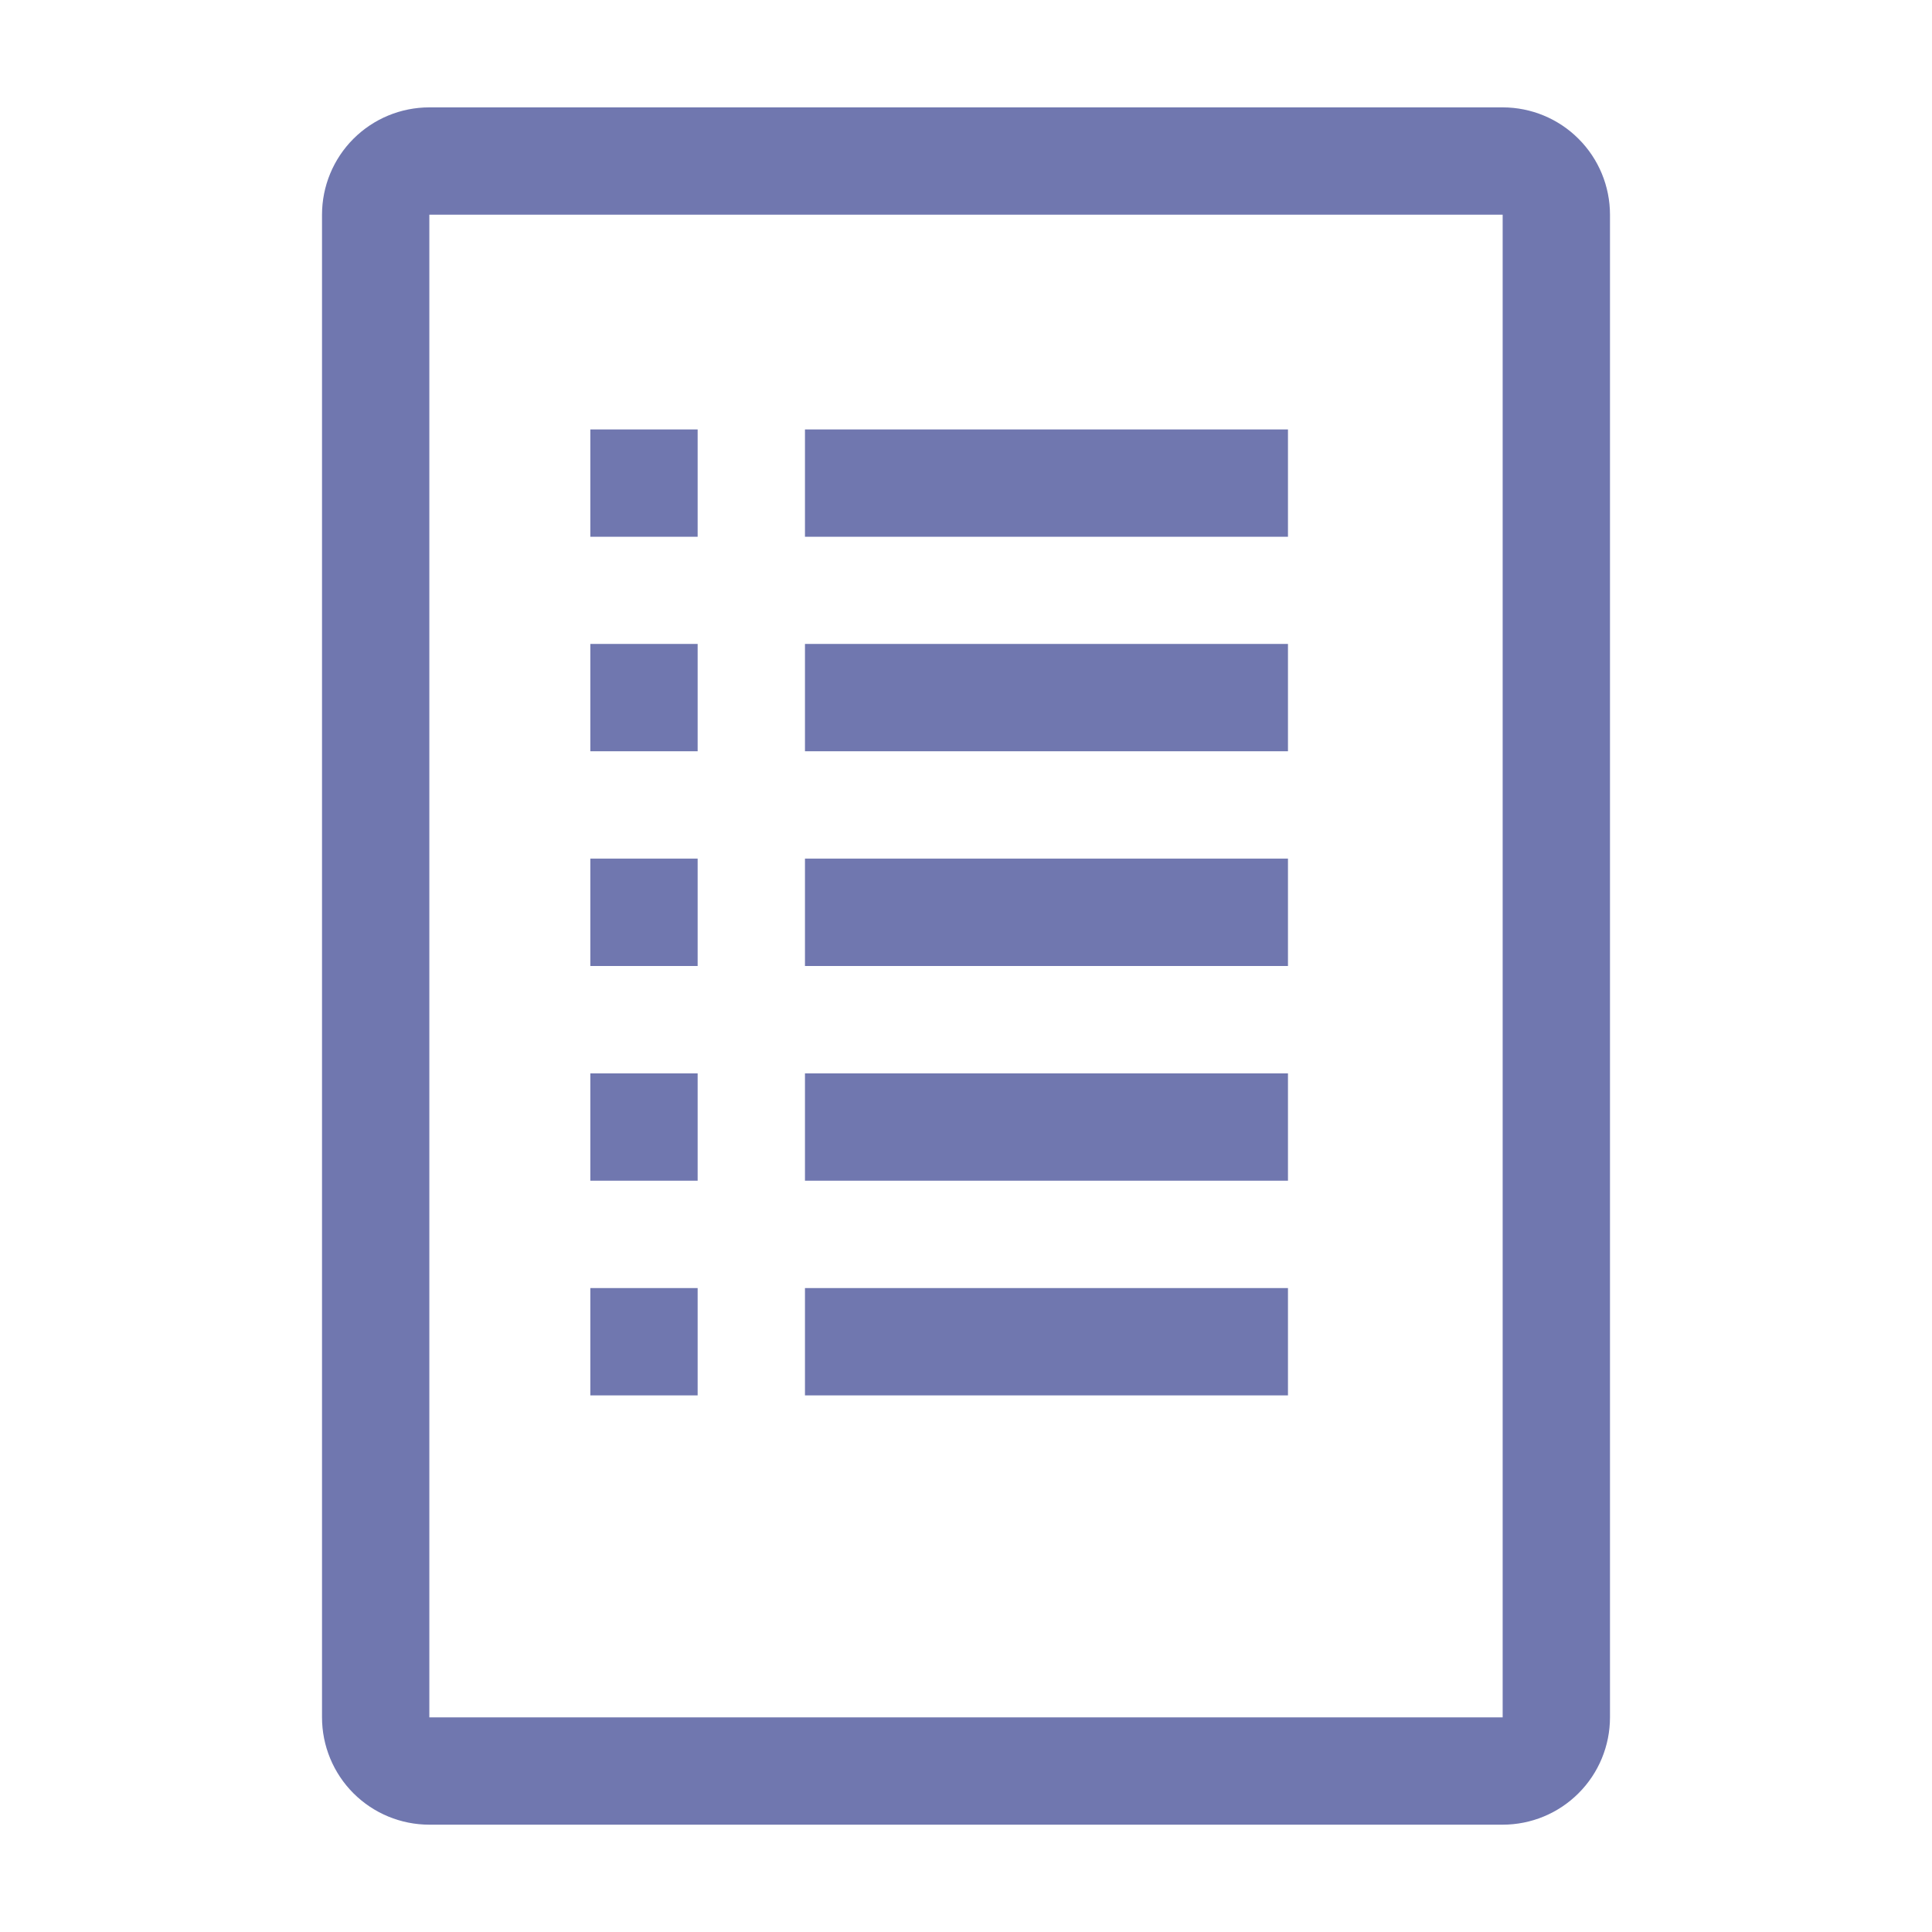
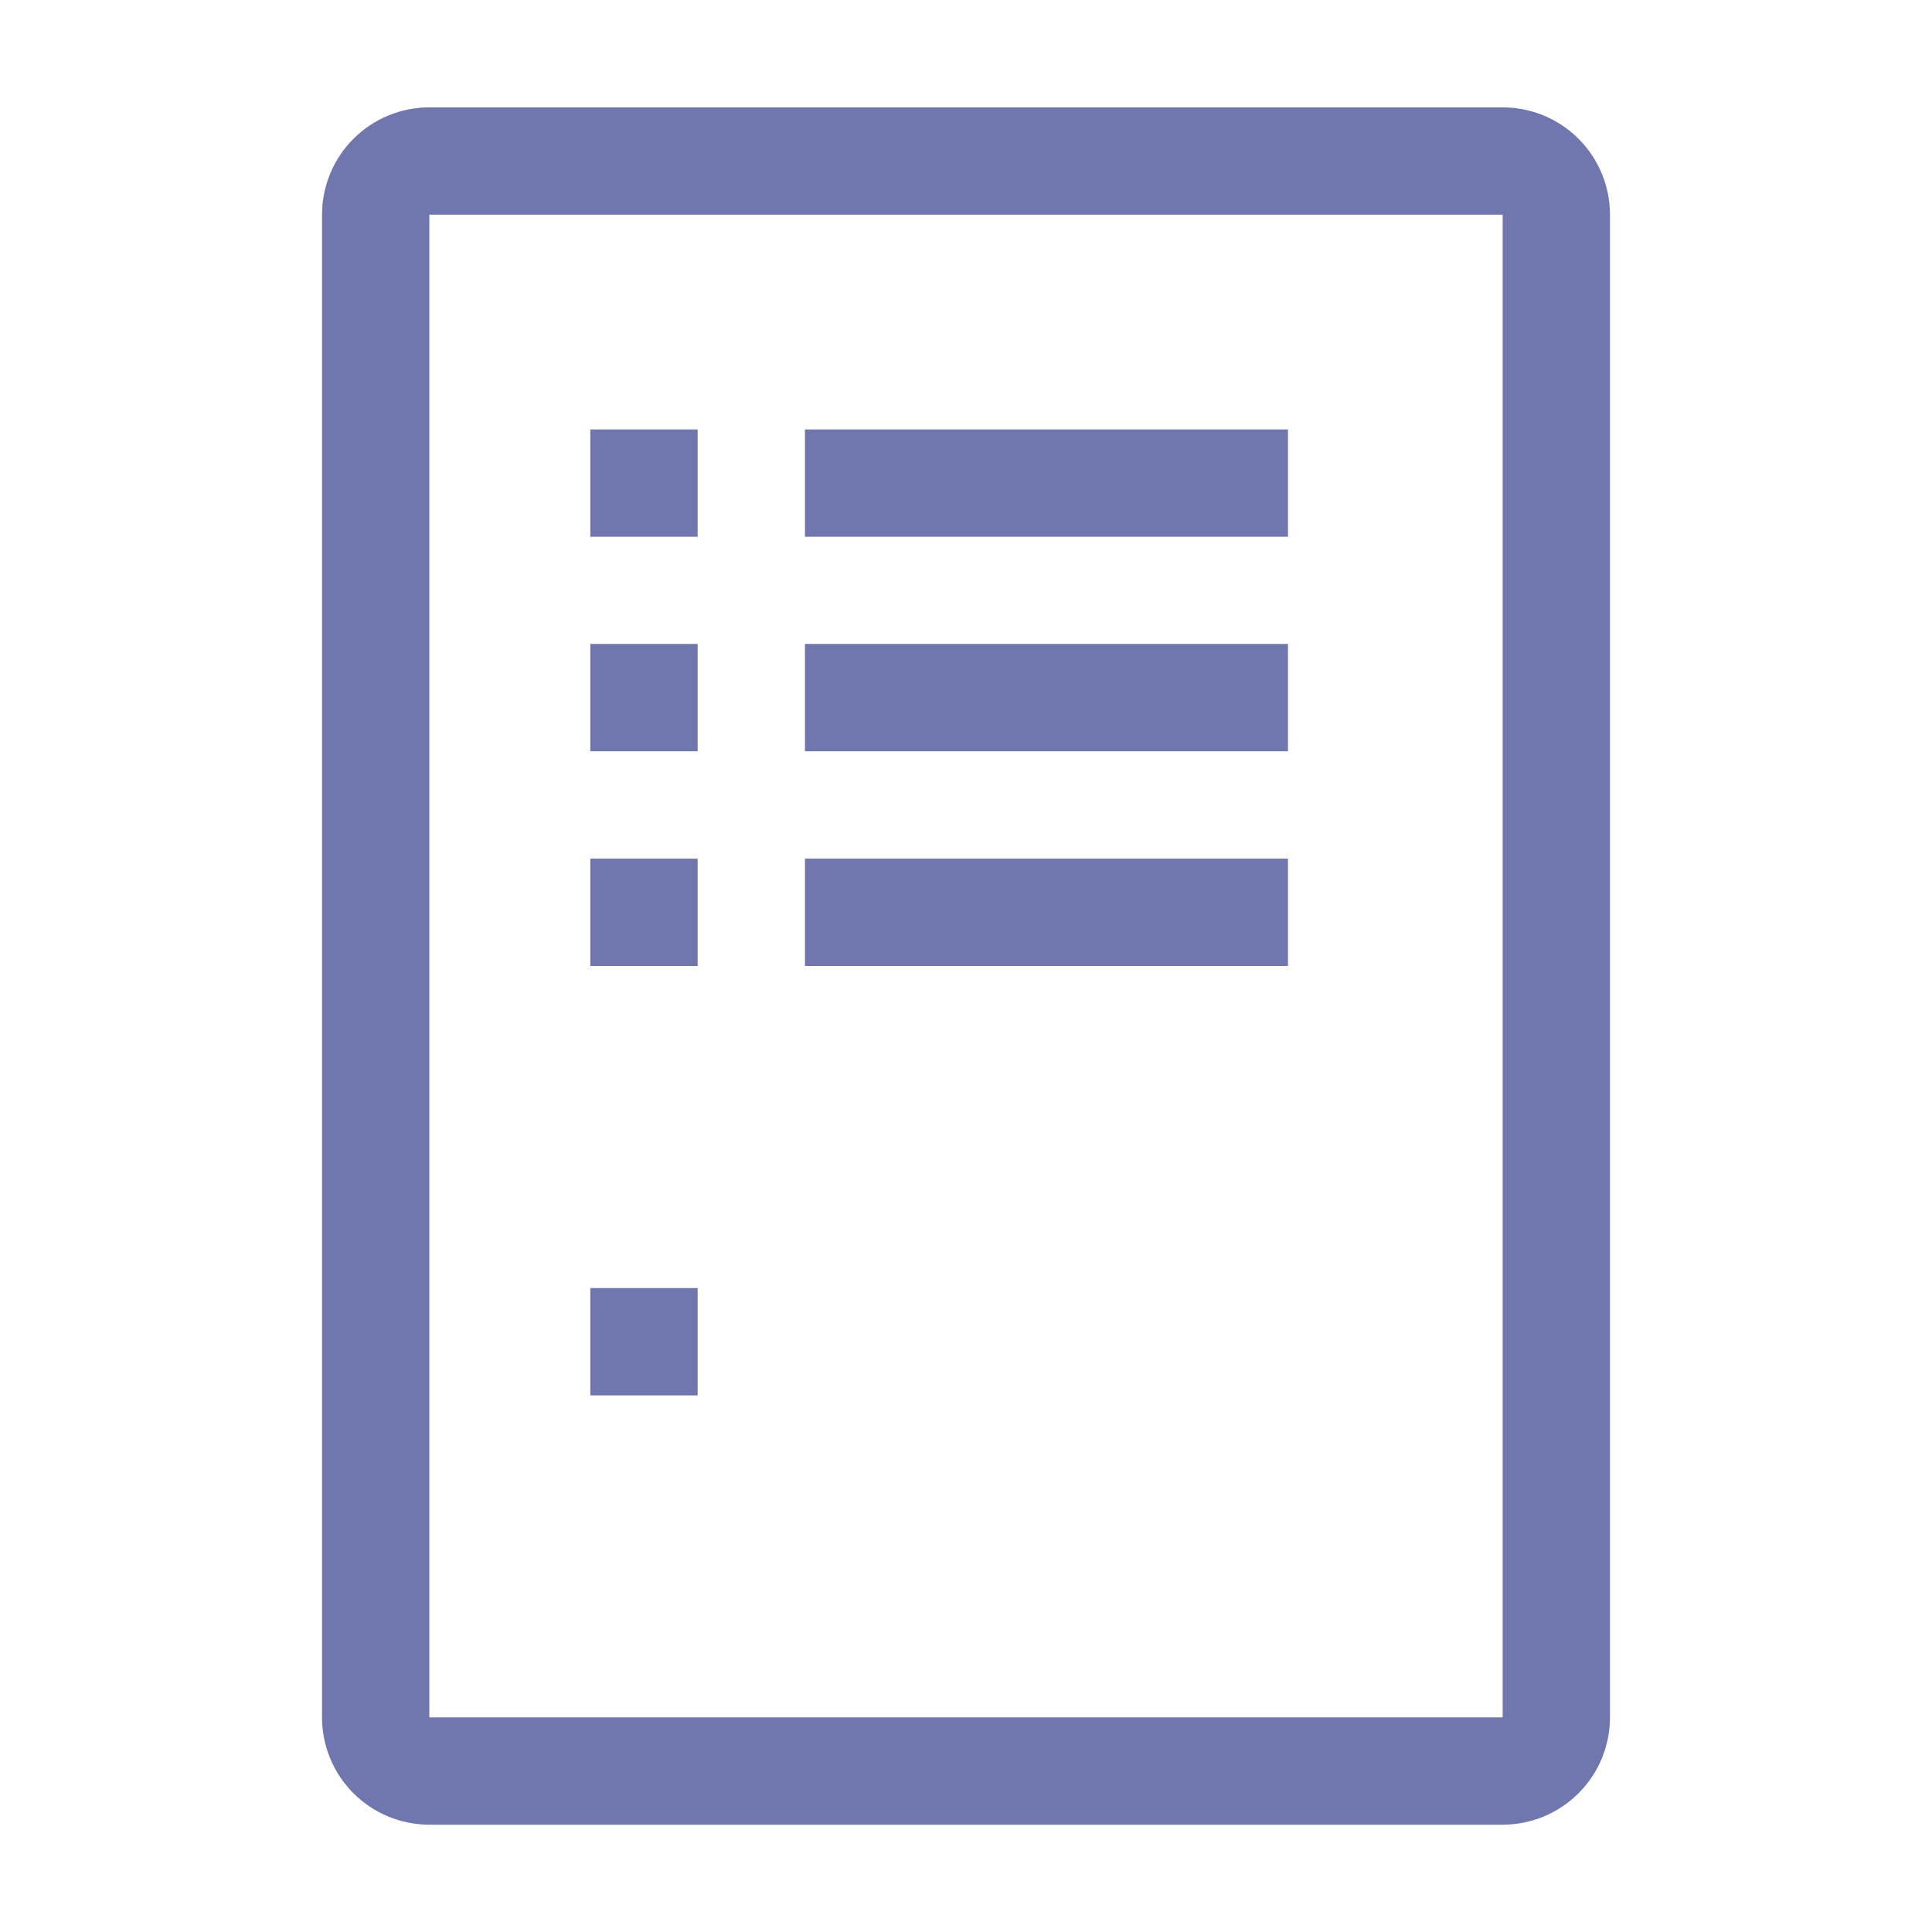
<svg xmlns="http://www.w3.org/2000/svg" width="40" height="40" viewBox="0 0 40 40" fill="none">
  <g clip-path="url(#clip0_765_541)">
    <path d="M16.666 8.891H26.666V11.113H16.666V8.891Z" fill="#7077AF" />
    <path d="M16.666 13.332H26.666V15.554H16.666V13.332Z" fill="#7077AF" />
    <path d="M16.666 17.777H26.666V20H16.666V17.777Z" fill="#7077AF" />
-     <path d="M16.666 22.223H26.666V24.445H16.666V22.223Z" fill="#7077AF" />
-     <path d="M16.666 26.668H26.666V28.89H16.666V26.668Z" fill="#7077AF" />
    <path d="M12.222 8.891H14.444V11.113H12.222V8.891Z" fill="#7077AF" />
    <path d="M12.222 13.332H14.444V15.554H12.222V13.332Z" fill="#7077AF" />
    <path d="M12.222 17.777H14.444V20H12.222V17.777Z" fill="#7077AF" />
-     <path d="M12.222 22.223H14.444V24.445H12.222V22.223Z" fill="#7077AF" />
    <path d="M12.222 26.668H14.444V28.89H12.222V26.668Z" fill="#7077AF" />
    <path d="M31.111 2.223H8.889C8.299 2.223 7.734 2.457 7.317 2.874C6.901 3.29 6.667 3.856 6.667 4.445V35.556C6.667 36.145 6.901 36.711 7.317 37.127C7.734 37.544 8.299 37.778 8.889 37.778H31.111C31.7 37.778 32.266 37.544 32.682 37.127C33.099 36.711 33.333 36.145 33.333 35.556V4.445C33.333 3.856 33.099 3.29 32.682 2.874C32.266 2.457 31.7 2.223 31.111 2.223ZM31.111 35.556H8.889V4.445H31.111V35.556Z" fill="#7077AF" />
  </g>
  <defs>
    <clipPath id="clip0_765_541">
      <rect width="40" height="40" fill="white" />
    </clipPath>
  </defs>
</svg>